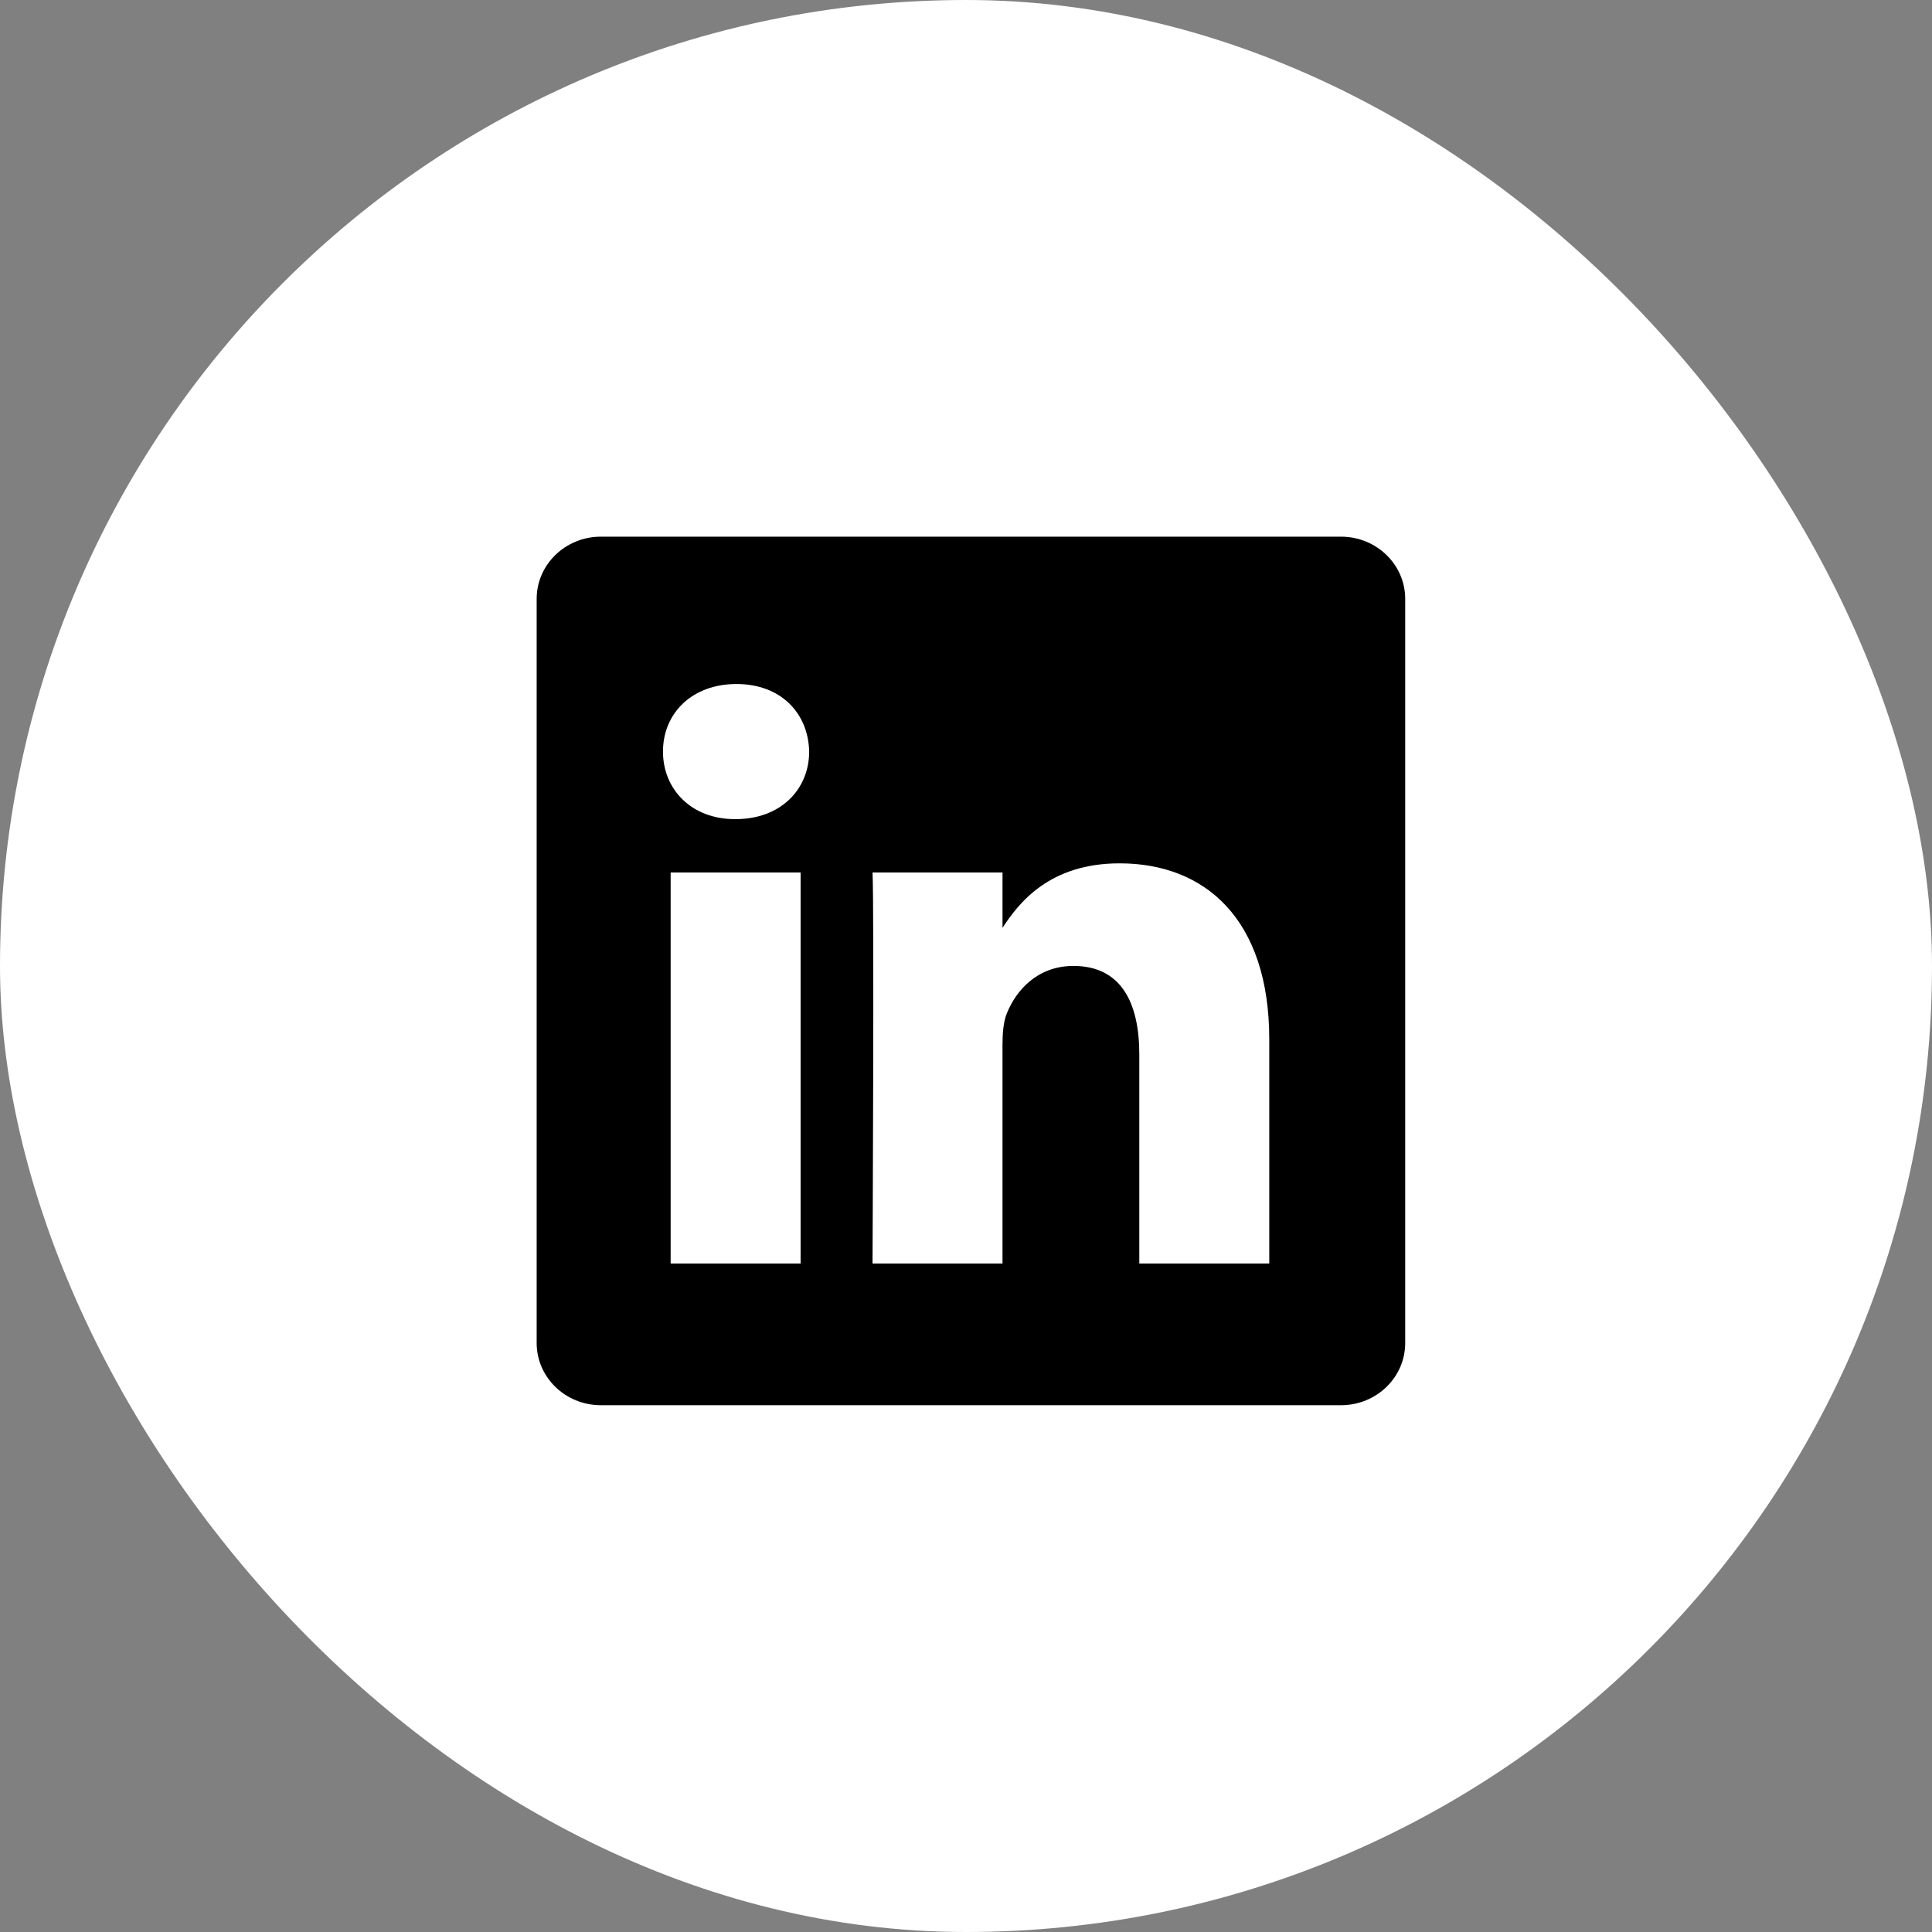
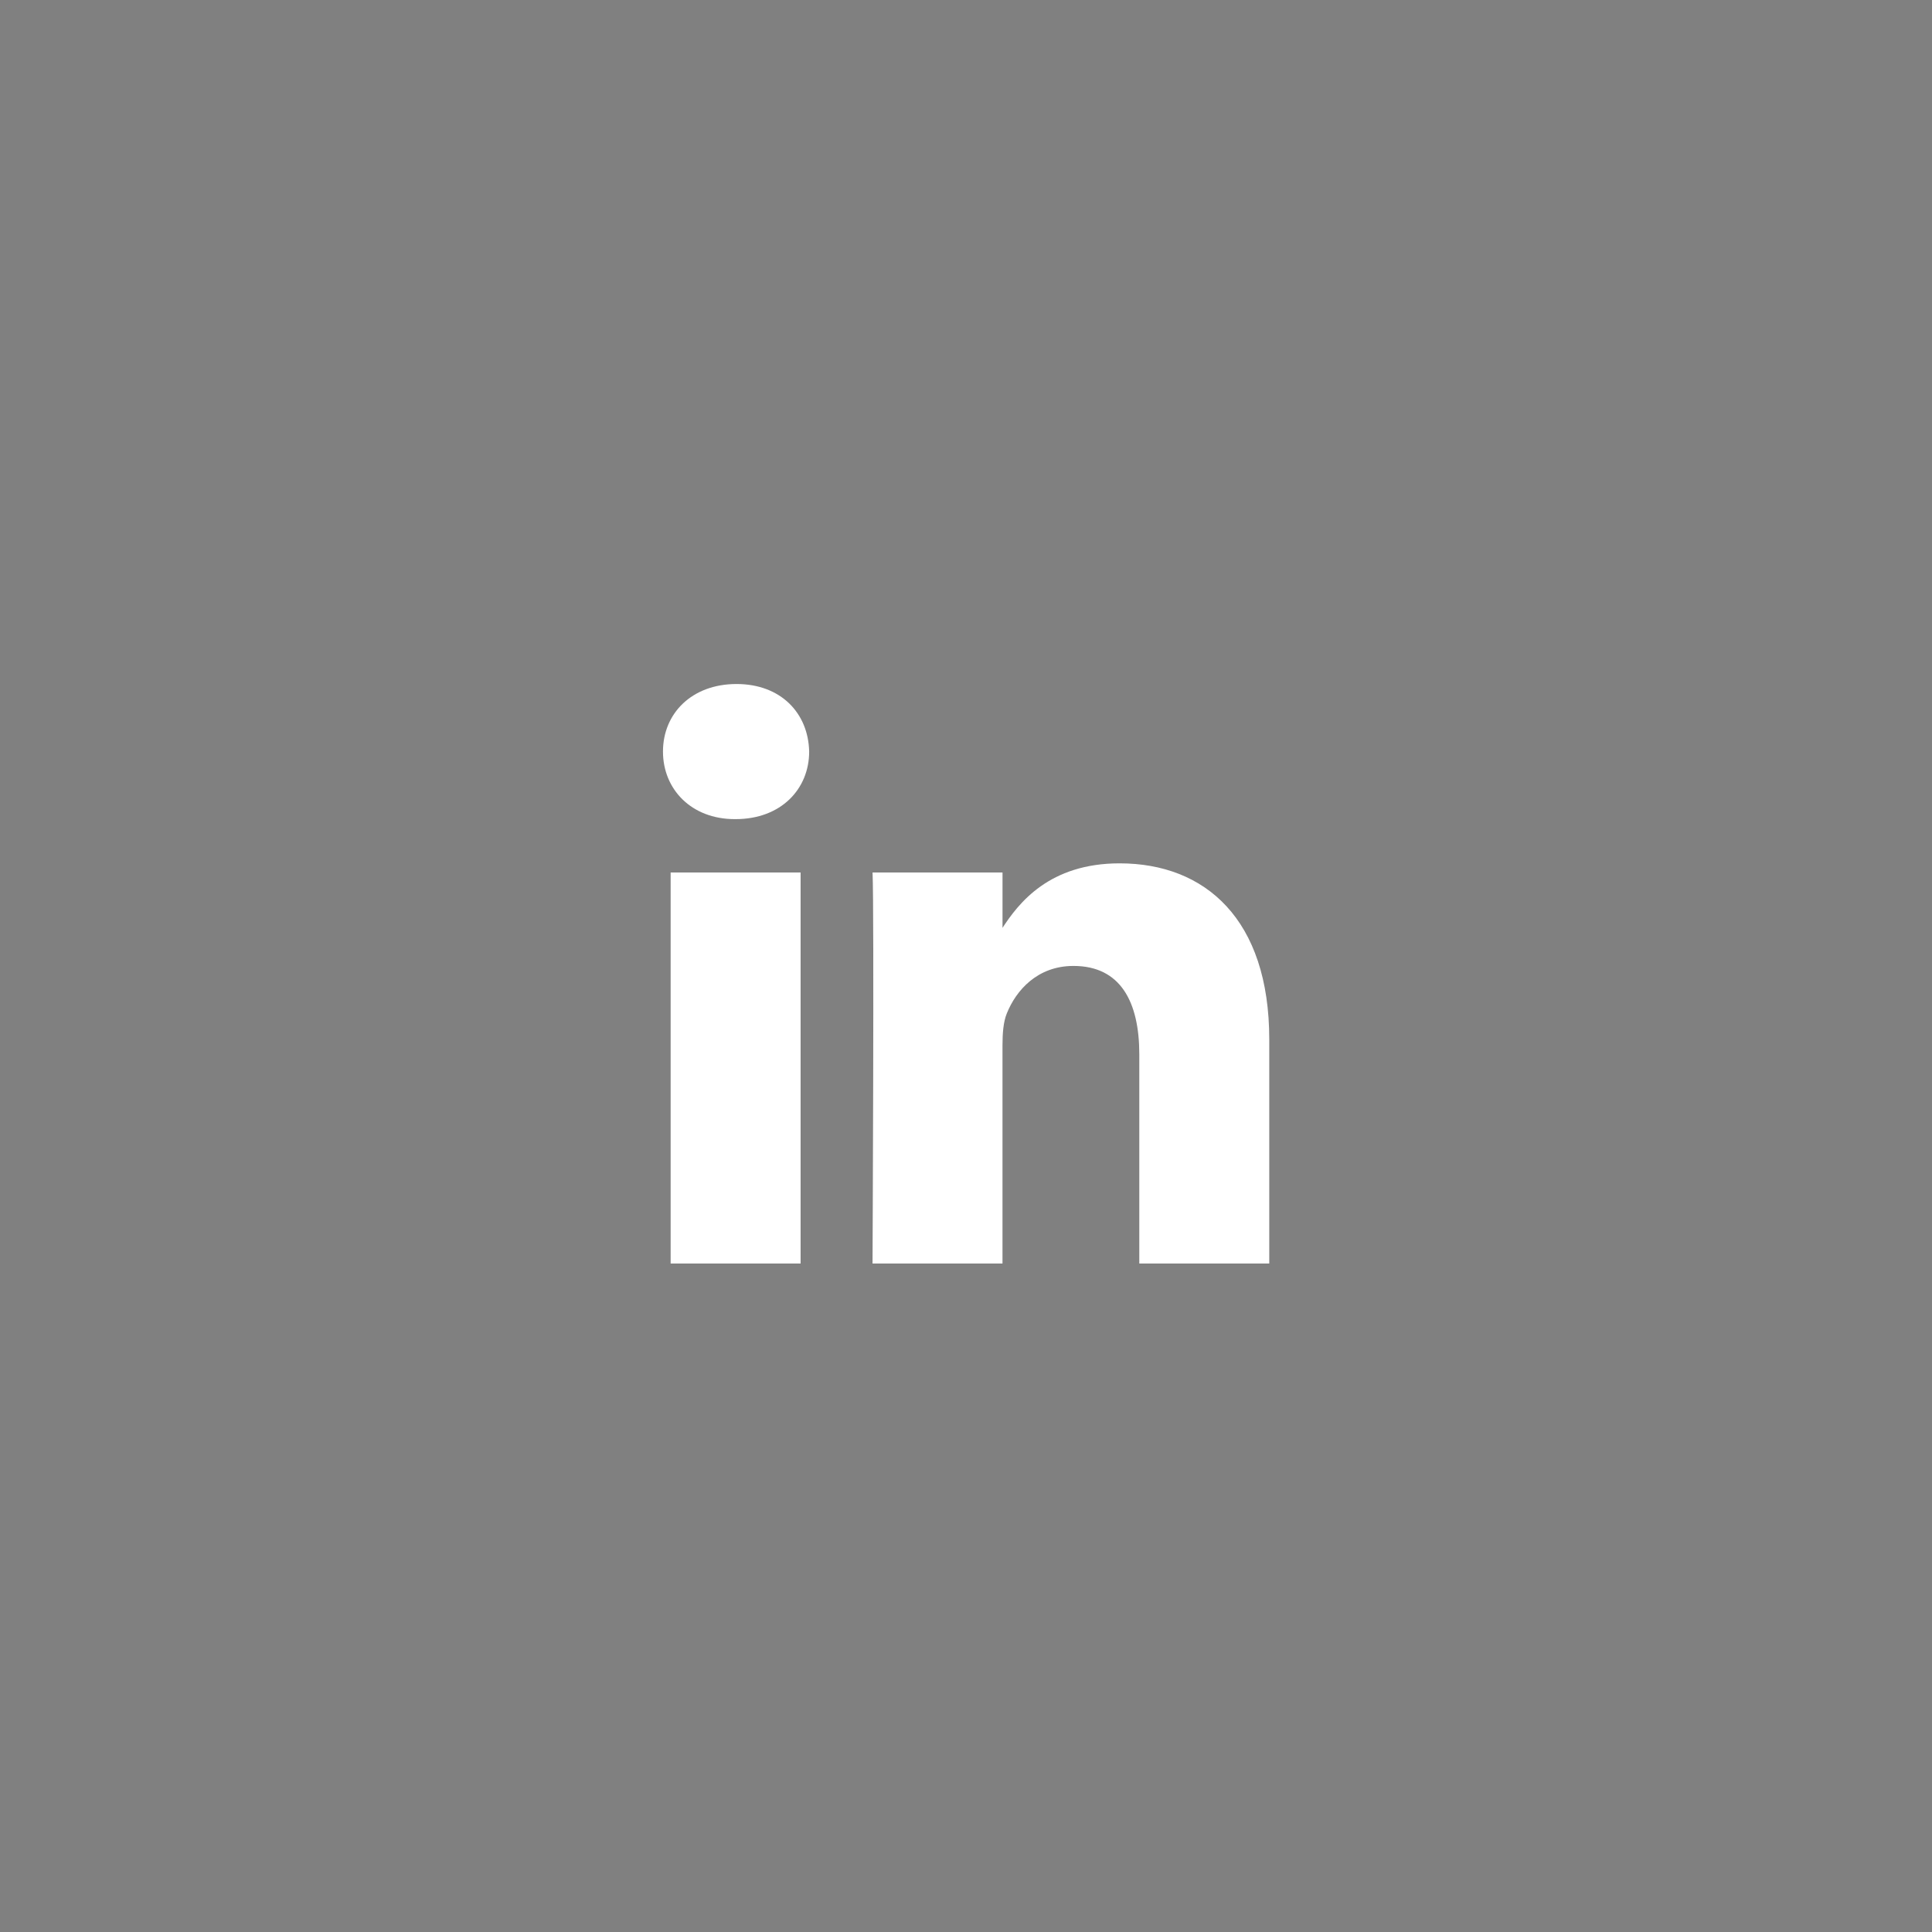
<svg xmlns="http://www.w3.org/2000/svg" width="90" height="90" viewBox="0 0 90 90" fill="none">
  <rect x="0" y="0" width="90" height="90" fill="#808080" stroke="none" />
-   <rect width="90" height="90" rx="45" fill="white" />
-   <path d="M25 27.898C25 26.299 26.339 25 27.99 25H62.47C64.121 25 65.46 26.299 65.46 27.898V62.562C65.46 64.163 64.121 65.46 62.47 65.46H27.99C26.34 65.46 25 64.163 25 62.563V27.898V27.898Z" fill="black" />
  <path d="M37.295 58.86V40.645H31.241V58.86H37.296H37.295ZM34.269 38.158C36.38 38.158 37.694 36.759 37.694 35.011C37.655 33.224 36.38 31.864 34.309 31.864C32.237 31.864 30.884 33.224 30.884 35.011C30.884 36.759 32.197 38.158 34.229 38.158H34.269L34.269 38.158ZM40.646 58.86H46.7V48.689C46.7 48.145 46.74 47.6 46.9 47.212C47.337 46.123 48.333 44.997 50.006 44.997C52.197 44.997 53.073 46.667 53.073 49.116V58.86H59.127V48.416C59.127 42.821 56.141 40.218 52.157 40.218C48.892 40.218 47.457 42.043 46.66 43.286H46.701V40.645H40.647C40.726 42.354 40.646 58.861 40.646 58.861L40.646 58.86Z" fill="white" />
</svg>